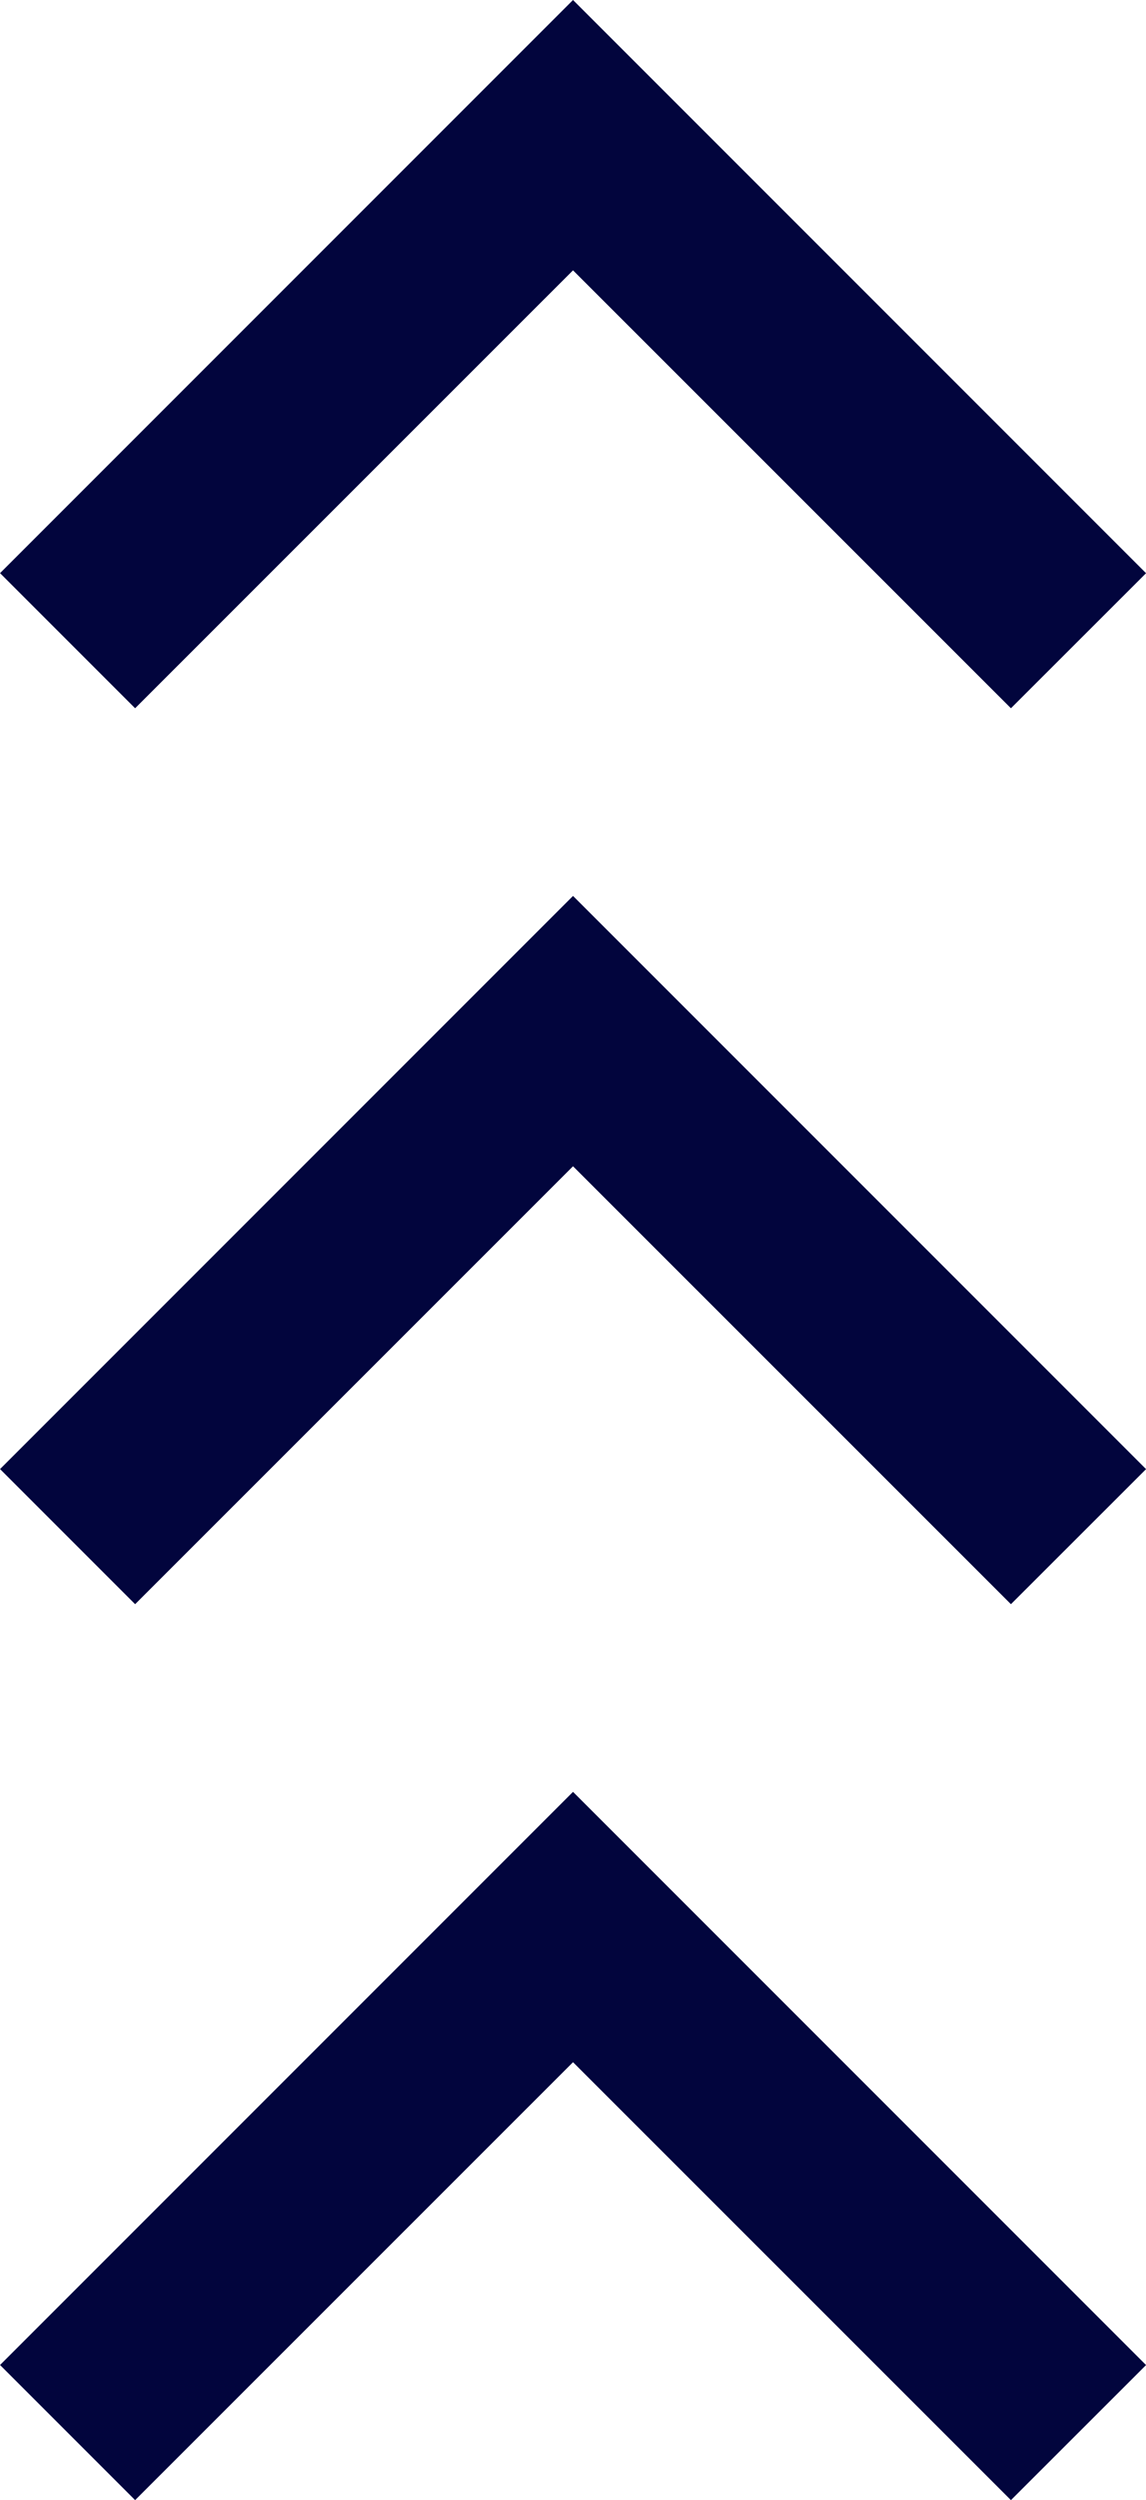
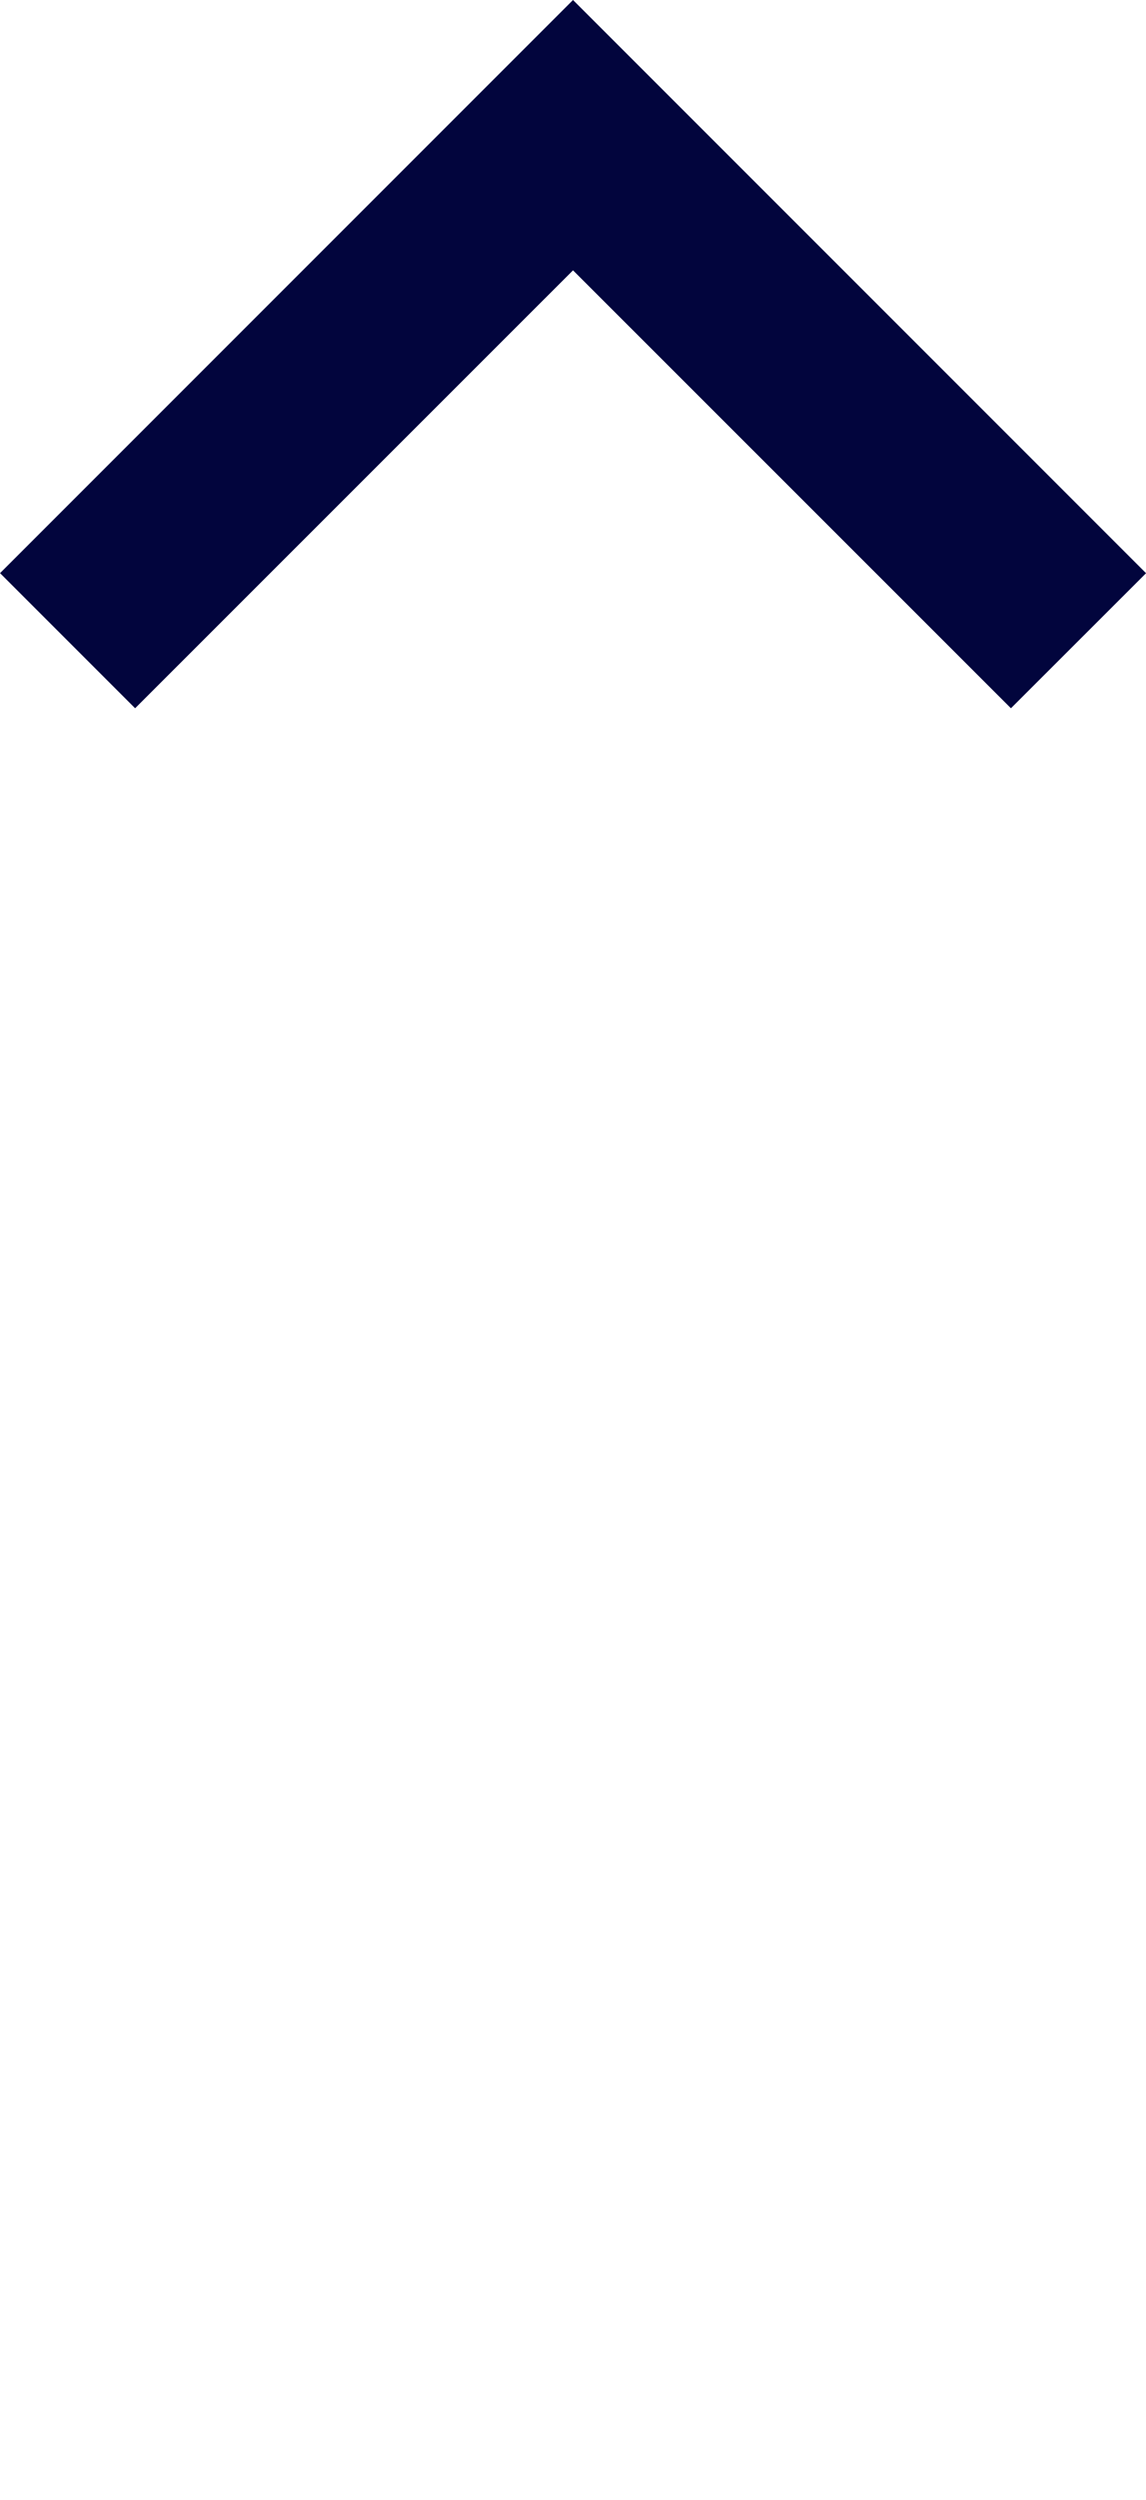
<svg xmlns="http://www.w3.org/2000/svg" width="21.143" height="46.111" viewBox="0 0 21.143 46.111">
  <g id="Group_2149" data-name="Group 2149" transform="translate(-2273.54 769.9) rotate(-90)">
-     <path id="Path_1838" data-name="Path 1838" d="M439.293,53.2l8.077,8.079-8.077,8.079,2.491,2.493,10.572-10.572L441.785,50.708Z" transform="translate(284.496 2222.833)" fill="#02053d" fill-rule="evenodd" />
-     <path id="Path_1839" data-name="Path 1839" d="M439.293,53.2l8.077,8.079-8.077,8.079,2.491,2.493,10.572-10.572L441.785,50.708Z" transform="translate(301.02 2222.833)" fill="#02053d" fill-rule="evenodd" />
    <path id="Path_1840" data-name="Path 1840" d="M439.293,53.2l8.077,8.079-8.077,8.079,2.491,2.493,10.572-10.572L441.785,50.708Z" transform="translate(317.544 2222.833)" fill="#02053d" fill-rule="evenodd" />
  </g>
</svg>